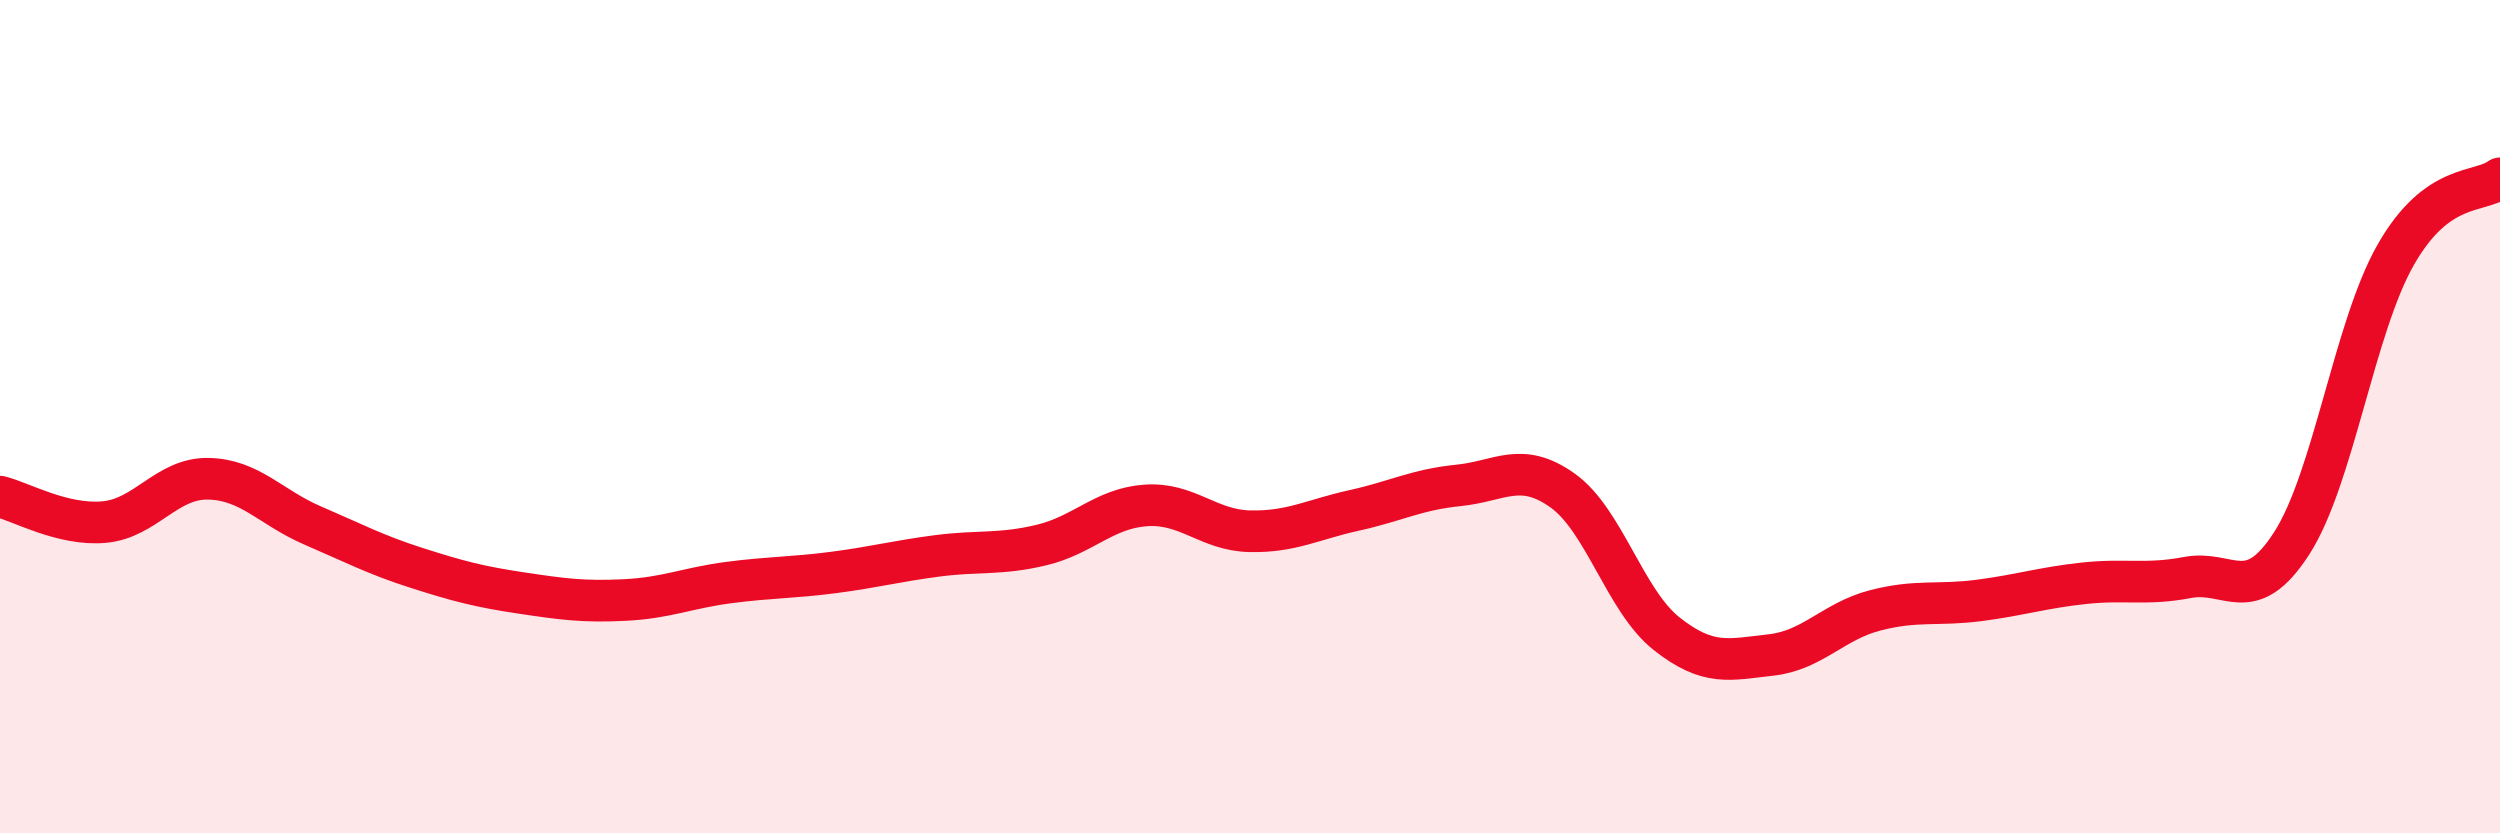
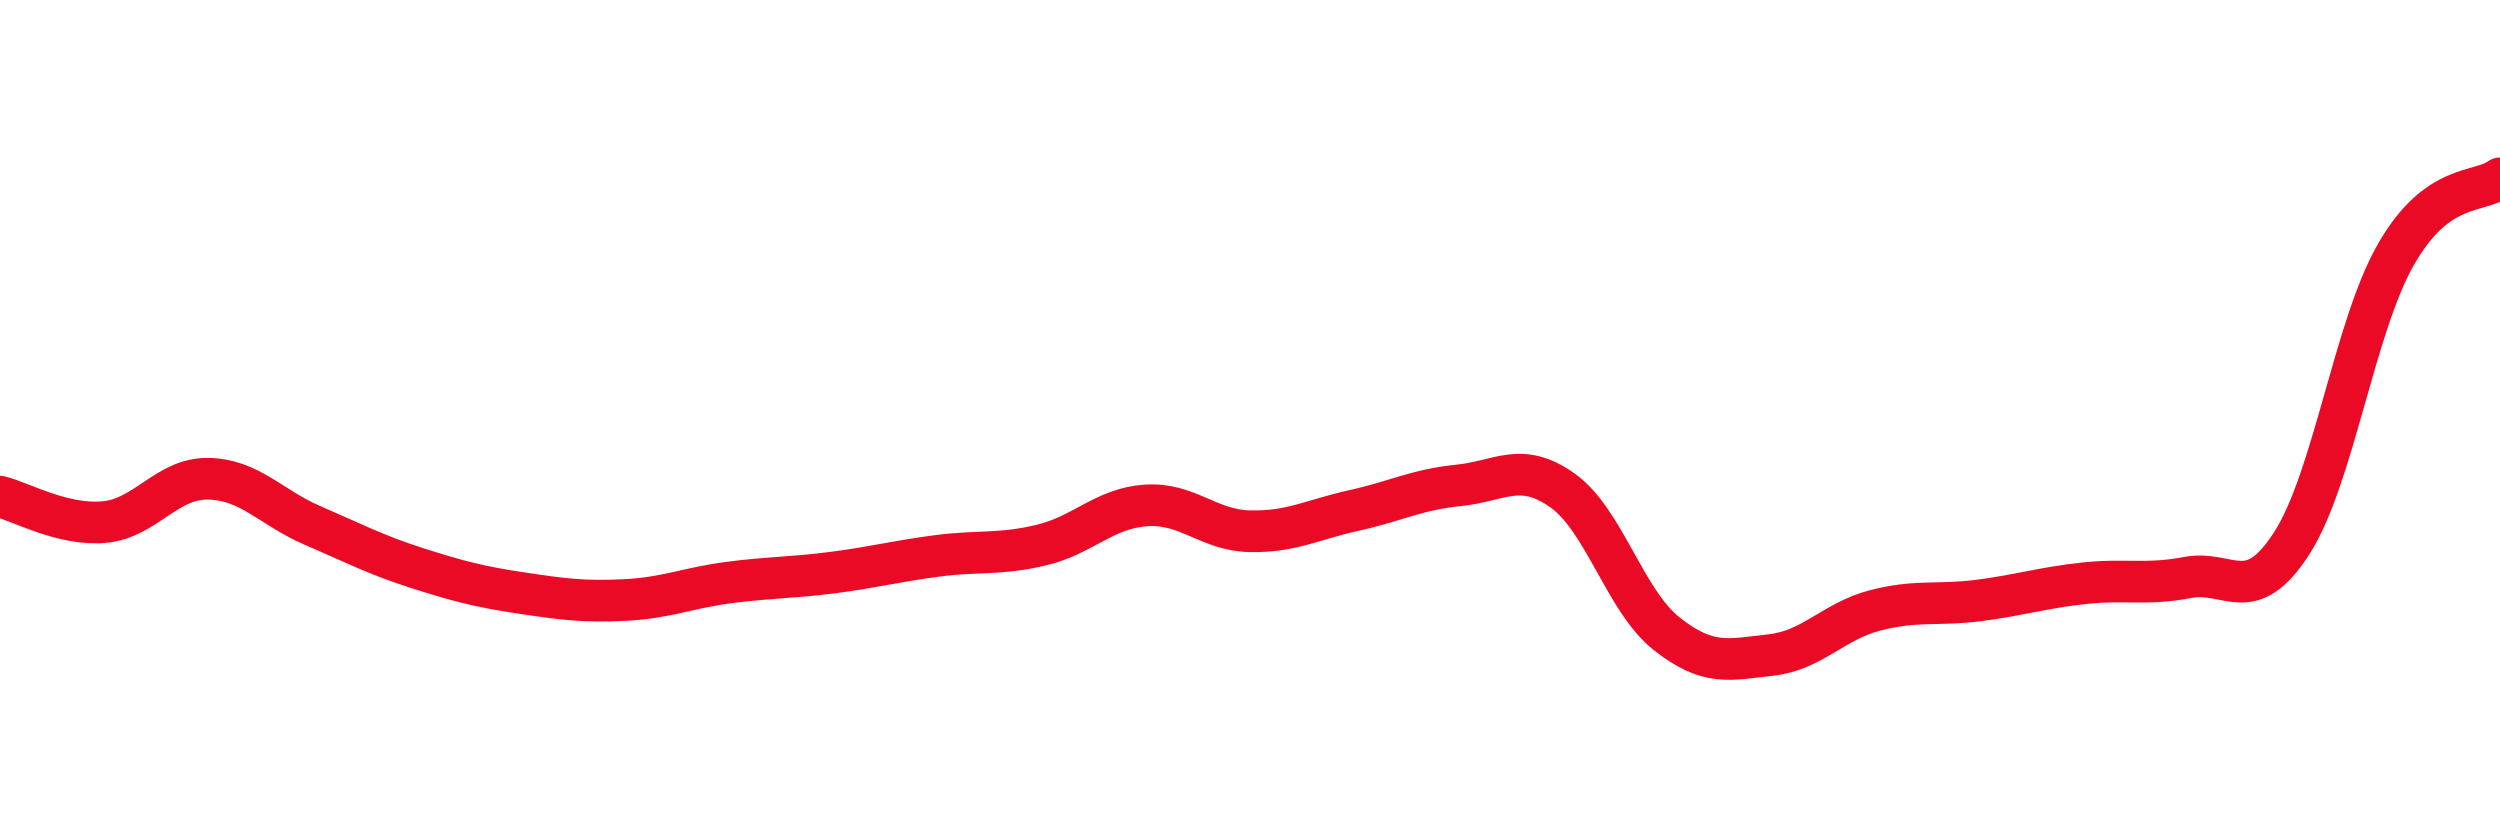
<svg xmlns="http://www.w3.org/2000/svg" width="60" height="20" viewBox="0 0 60 20">
-   <path d="M 0,11.92 C 0.5,12.04 1.5,12.62 2.5,12.53 C 3.5,12.44 4,11.47 5,11.49 C 6,11.51 6.5,12.18 7.5,12.61 C 8.5,13.04 9,13.31 10,13.63 C 11,13.95 11.5,14.08 12.5,14.23 C 13.5,14.38 14,14.45 15,14.4 C 16,14.35 16.5,14.11 17.5,13.98 C 18.5,13.85 19,13.87 20,13.74 C 21,13.61 21.5,13.47 22.5,13.34 C 23.5,13.21 24,13.32 25,13.08 C 26,12.84 26.5,12.2 27.5,12.13 C 28.5,12.06 29,12.73 30,12.75 C 31,12.77 31.5,12.47 32.5,12.25 C 33.5,12.03 34,11.75 35,11.65 C 36,11.55 36.5,11.06 37.5,11.77 C 38.5,12.48 39,14.42 40,15.21 C 41,16 41.5,15.83 42.5,15.72 C 43.5,15.61 44,14.91 45,14.65 C 46,14.39 46.5,14.54 47.5,14.41 C 48.5,14.28 49,14.11 50,14 C 51,13.89 51.5,14.05 52.5,13.86 C 53.5,13.67 54,14.59 55,13.04 C 56,11.49 56.5,7.86 57.5,6.11 C 58.5,4.36 59.5,4.65 60,4.28L60 20L0 20Z" fill="#EB0A25" opacity="0.1" stroke-linecap="round" stroke-linejoin="round" />
  <path d="M 0,11.92 C 0.5,12.04 1.5,12.62 2.5,12.53 C 3.5,12.44 4,11.47 5,11.49 C 6,11.51 6.5,12.18 7.5,12.61 C 8.5,13.04 9,13.31 10,13.63 C 11,13.95 11.5,14.08 12.5,14.23 C 13.5,14.38 14,14.45 15,14.4 C 16,14.35 16.5,14.11 17.5,13.98 C 18.5,13.85 19,13.87 20,13.74 C 21,13.61 21.5,13.47 22.5,13.34 C 23.5,13.21 24,13.32 25,13.08 C 26,12.84 26.5,12.2 27.5,12.13 C 28.5,12.06 29,12.73 30,12.75 C 31,12.77 31.5,12.47 32.5,12.25 C 33.5,12.03 34,11.75 35,11.65 C 36,11.55 36.5,11.06 37.5,11.77 C 38.5,12.48 39,14.42 40,15.21 C 41,16 41.5,15.83 42.5,15.72 C 43.5,15.61 44,14.91 45,14.65 C 46,14.39 46.5,14.54 47.5,14.41 C 48.5,14.28 49,14.11 50,14 C 51,13.89 51.5,14.05 52.5,13.86 C 53.5,13.67 54,14.59 55,13.04 C 56,11.49 56.5,7.86 57.5,6.11 C 58.5,4.36 59.5,4.65 60,4.28" stroke="#EB0A25" stroke-width="1" fill="none" stroke-linecap="round" stroke-linejoin="round" />
</svg>